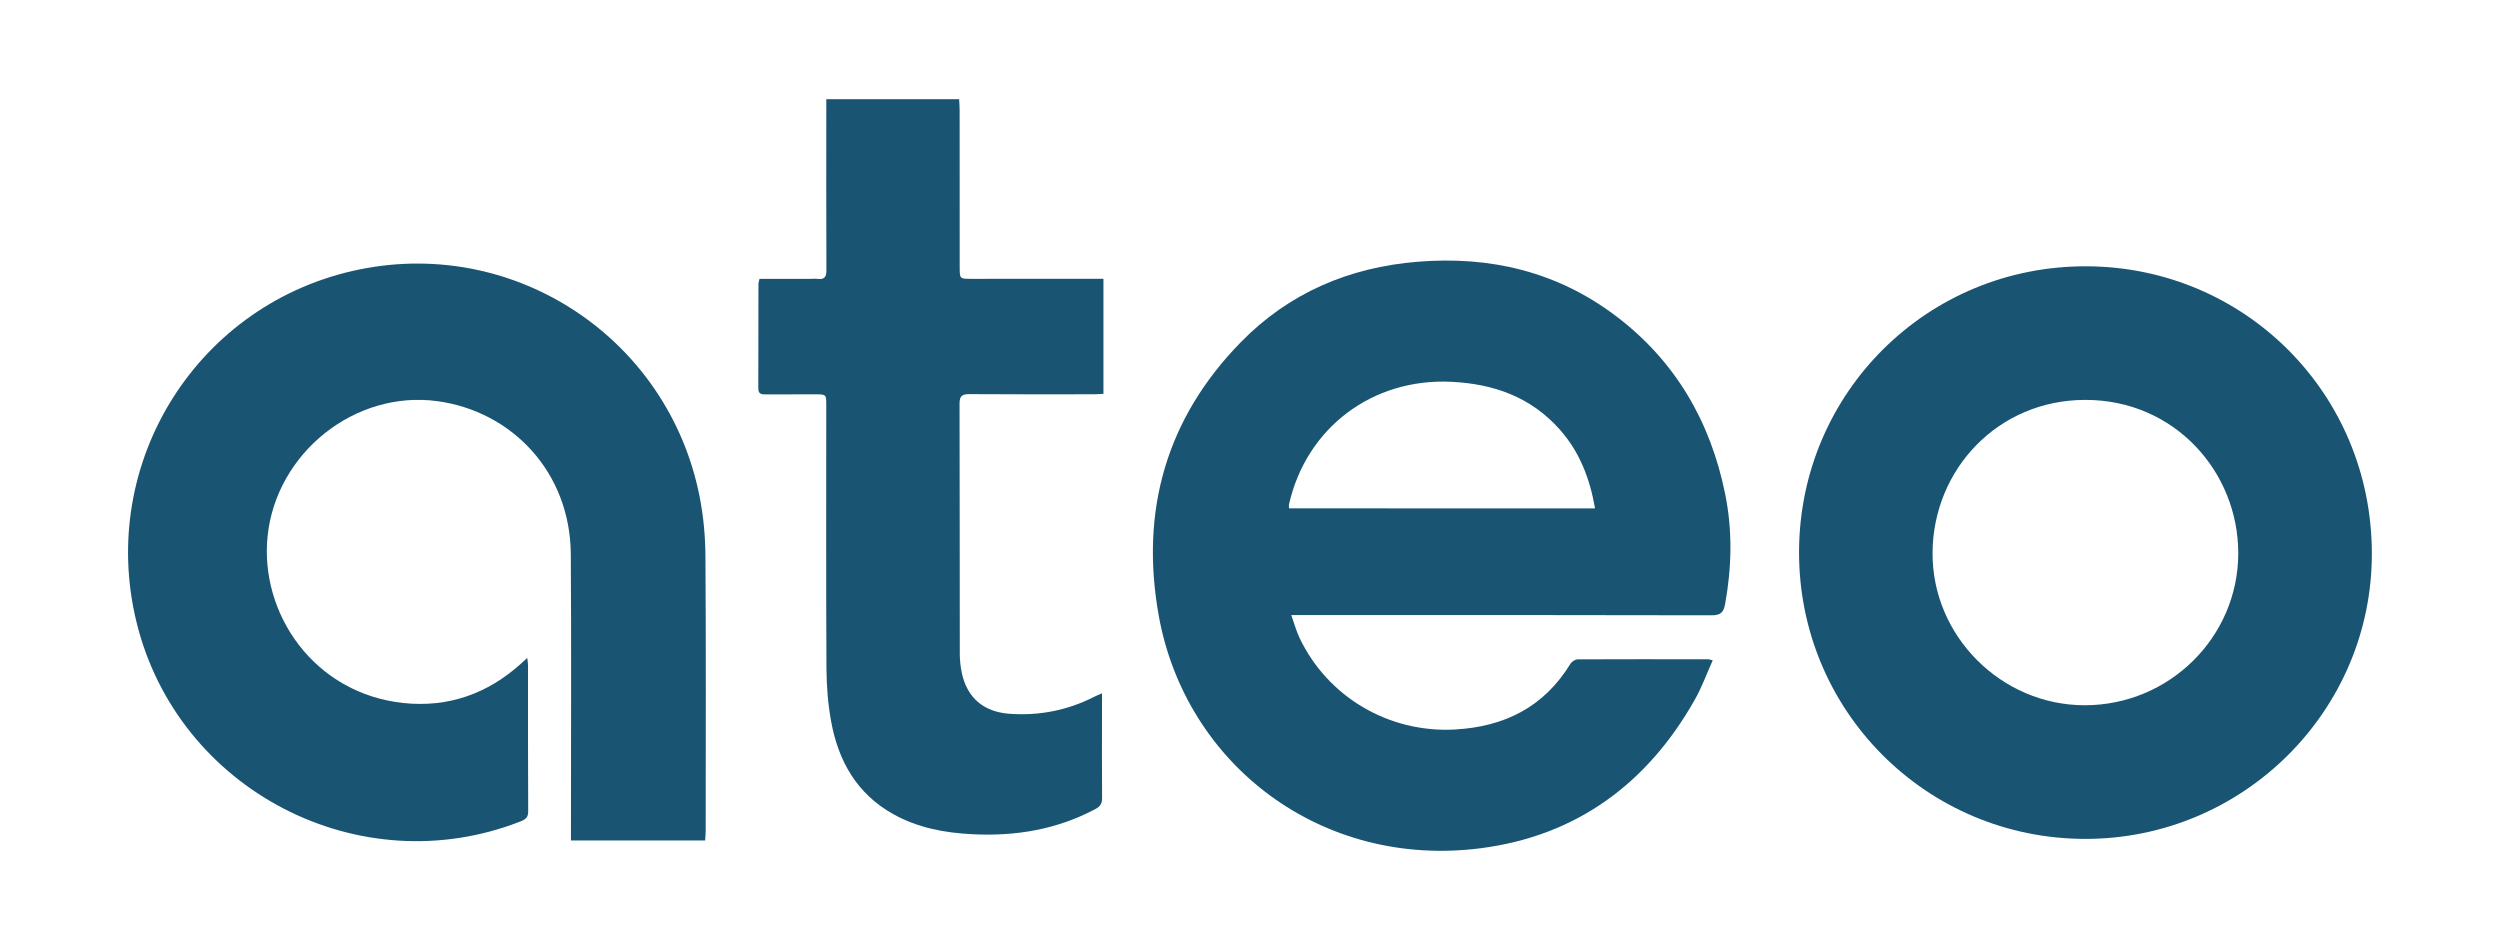
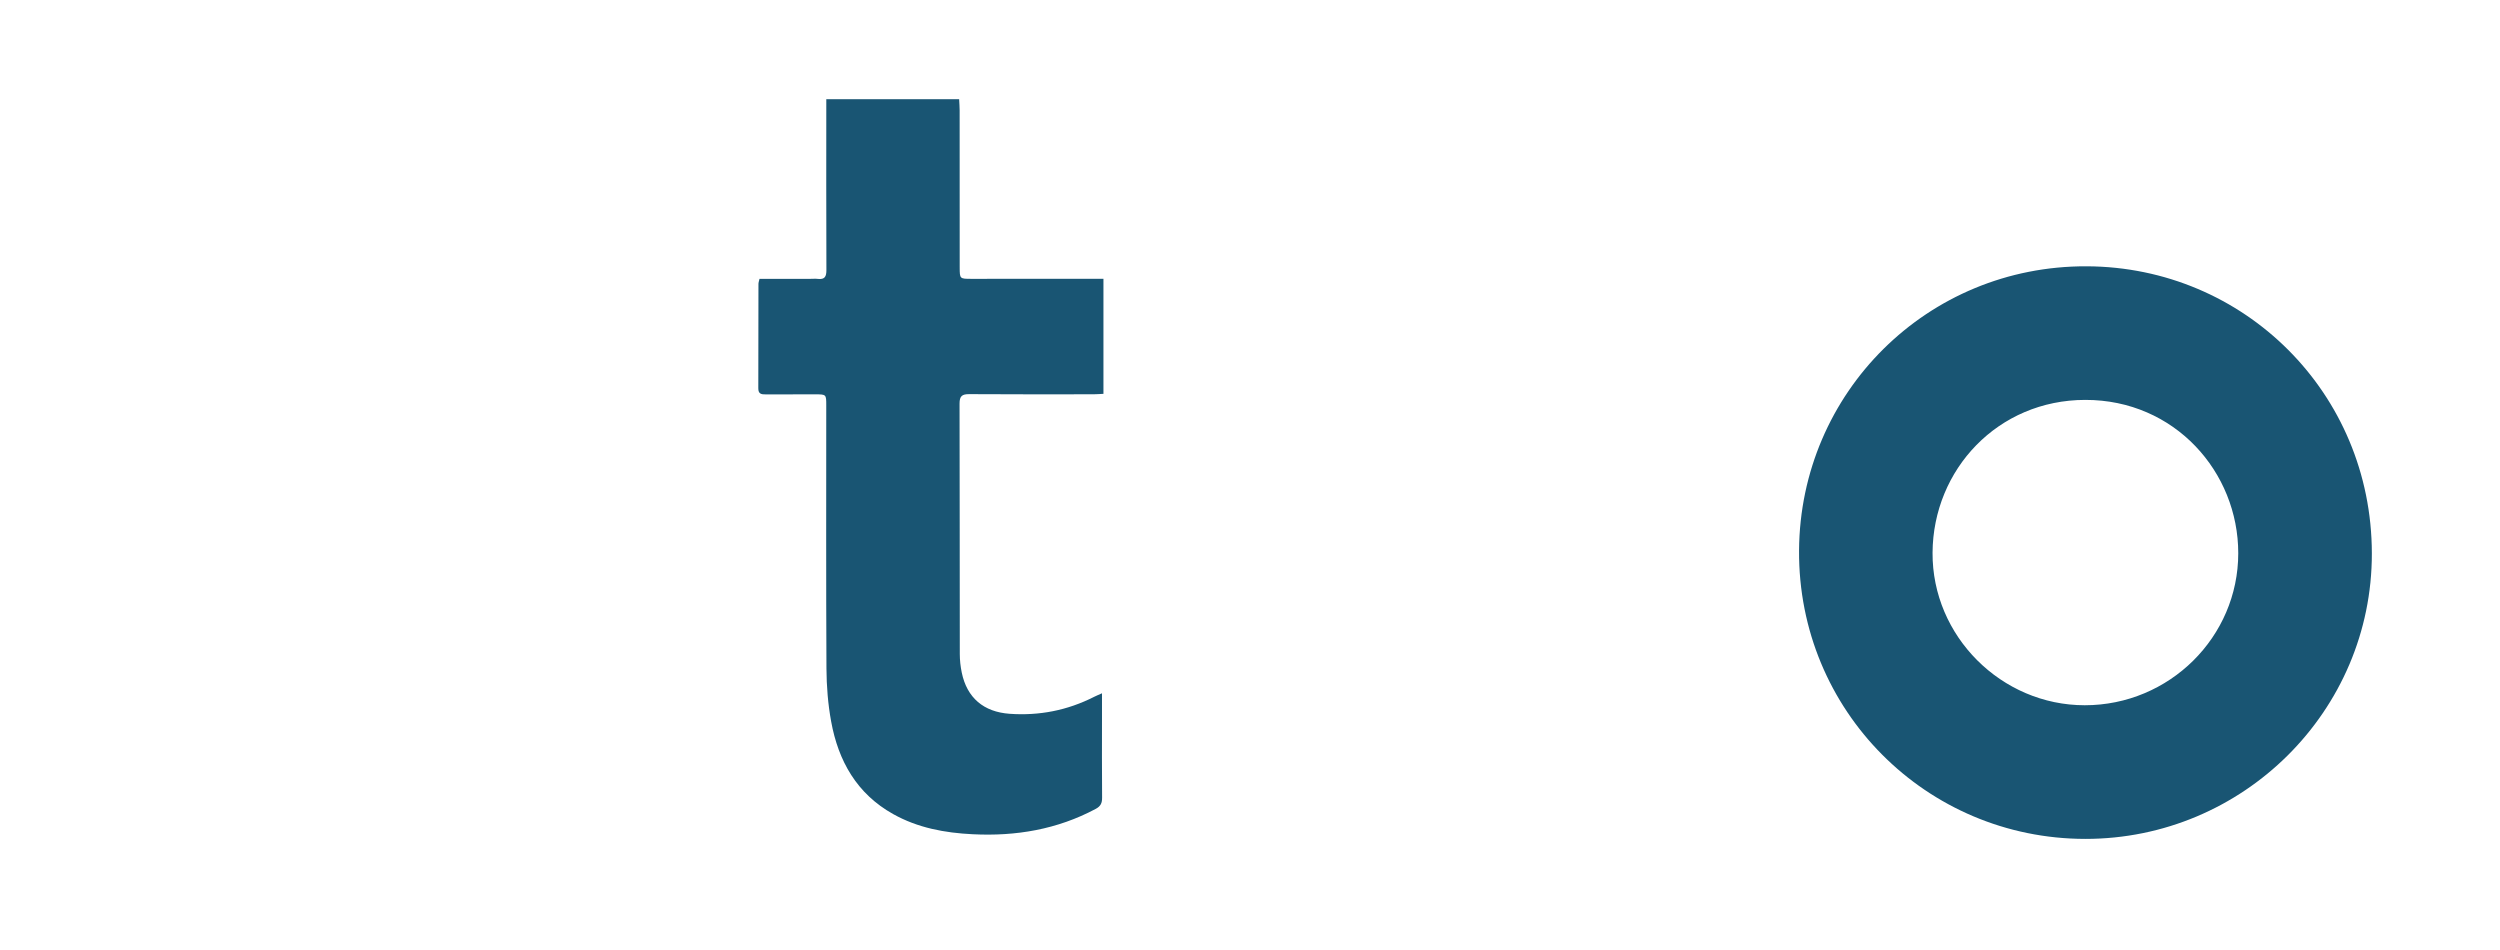
<svg xmlns="http://www.w3.org/2000/svg" version="1.1" id="Layer_1" x="0px" y="0px" viewBox="0 0 500 190" style="enable-background:new 0 0 500 190;" xml:space="preserve">
  <style type="text/css">
	.st0{fill:#195573;}
</style>
  <g>
-     <path class="st0" d="M323.14,63.17c-11.73-8.85-25.11-12.01-39.63-10.82c-13.71,1.12-25.71,6.24-35.34,16.08   c-14.92,15.24-20.15,33.72-16.45,54.55c5.34,30.04,32.69,50.79,64.48,46.66c19.13-2.48,33.31-12.95,42.77-29.72   c1.4-2.47,2.37-5.18,3.57-7.85c-0.52-0.13-0.68-0.21-0.84-0.21c-8.72-0.01-17.43-0.03-26.15,0.01c-0.49,0-1.19,0.43-1.45,0.86   c-5.28,8.67-13.22,12.63-23.13,13.17c-13.18,0.72-25.47-6.5-31.09-18.38c-0.63-1.34-1.02-2.8-1.63-4.51c1.19,0,1.96,0,2.74,0   c27.11,0,54.22-0.02,81.33,0.05c1.83,0,2.4-0.59,2.7-2.25c1.34-7.37,1.5-14.72,0-22.07C342.07,84.23,335.03,72.15,323.14,63.17z    M257.8,101.67c0-0.32-0.05-0.6,0.01-0.84c3.49-15.33,16.71-25.22,32.43-24.47c8.51,0.4,15.94,3.05,21.7,9.53   c3.94,4.43,6.02,9.74,7.07,15.79C298.52,101.67,278.23,101.67,257.8,101.67z" />
-     <path class="st0" d="M139.91,99.26c-6.25-31.47-36.69-51.74-67.97-45.38c-32.26,6.56-52.46,38.45-44.65,70.5   c8.21,33.68,44.63,52.57,76.87,39.88c1.01-0.4,1.49-0.83,1.48-2.04c-0.06-9.73-0.03-19.47-0.04-29.2c0-0.41-0.08-0.83-0.15-1.44   c-0.55,0.5-0.91,0.85-1.29,1.18c-6.66,6-14.51,8.77-23.4,7.85c-17.94-1.86-28.89-17.9-27.23-33.48   c1.76-16.53,17.43-29.14,33.94-26.9c14.9,2.03,26.59,14.17,26.69,30.64c0.12,18.33,0.03,36.67,0.03,55c0,0.71,0,1.43,0,2.22   c9.06,0,17.87,0,26.84,0c0.04-0.72,0.11-1.39,0.11-2.05c0.01-18.22,0.07-36.44-0.05-54.66C141.07,107.33,140.7,103.22,139.91,99.26   z" />
    <path class="st0" d="M417.36,53.26c-31.88-0.14-57.35,25.25-57.55,56.85c-0.2,31.97,25.43,57.64,57.24,57.67   c31.56,0.02,57.37-25.58,57.32-57.11C474.33,78.59,448.82,53.39,417.36,53.26z M416.95,141.05c-16.66,0-30.54-13.81-30.44-30.51   c0.1-16.63,13.06-30.55,30.55-30.56c17.91-0.02,30.6,14.45,30.59,30.67C447.65,127.41,433.86,141.05,416.95,141.05z" />
    <path class="st0" d="M165.26,19.84c-0.01,10.64-0.02,23.54,0.02,34.18c0,1.29-0.32,1.92-1.7,1.76c-0.5-0.06-1.02-0.01-1.53-0.01   c-3.38,0-6.76,0-10.15,0c-0.1,0.46-0.21,0.73-0.21,1c-0.01,6.96,0,13.92-0.03,20.88c-0.01,1.16,0.62,1.24,1.51,1.23   c3.28-0.02,6.56-0.01,9.85-0.01c2.23,0,2.23,0,2.23,2.2c0,17.54-0.05,35.08,0.04,52.62c0.02,3.54,0.3,7.13,0.94,10.61   c1.44,7.9,5.13,14.45,12.39,18.51c4.95,2.77,10.34,3.77,15.94,4.04c8.64,0.43,16.88-0.96,24.58-5.07c1.01-0.54,1.29-1.18,1.28-2.27   c-0.05-5.32-0.02-10.64-0.02-15.96c0-1.56,0-3.12,0-4.89c-0.68,0.3-1.14,0.49-1.58,0.71c-5.32,2.7-10.95,3.81-16.9,3.39   c-5.18-0.37-8.53-3.19-9.57-8.25c-0.25-1.21-0.39-2.47-0.39-3.7c-0.03-16.69,0-33.38-0.05-50.07c0-1.52,0.49-1.92,1.95-1.91   c8.26,0.06,16.53,0.03,24.79,0.03c0.66,0,1.32-0.06,2.04-0.09c0-7.71,0-15.26,0-23.01c-0.78,0-1.45,0-2.11,0   c-8.1,0.01-16.19,0.01-24.28,0.01c-2.35,0-2.35,0-2.36-2.29c0-10.47,0-20.93-0.01-31.4c0-0.71-0.06-1.42-0.1-2.24   C183.6,19.84,173.29,19.84,165.26,19.84z" />
  </g>
</svg>